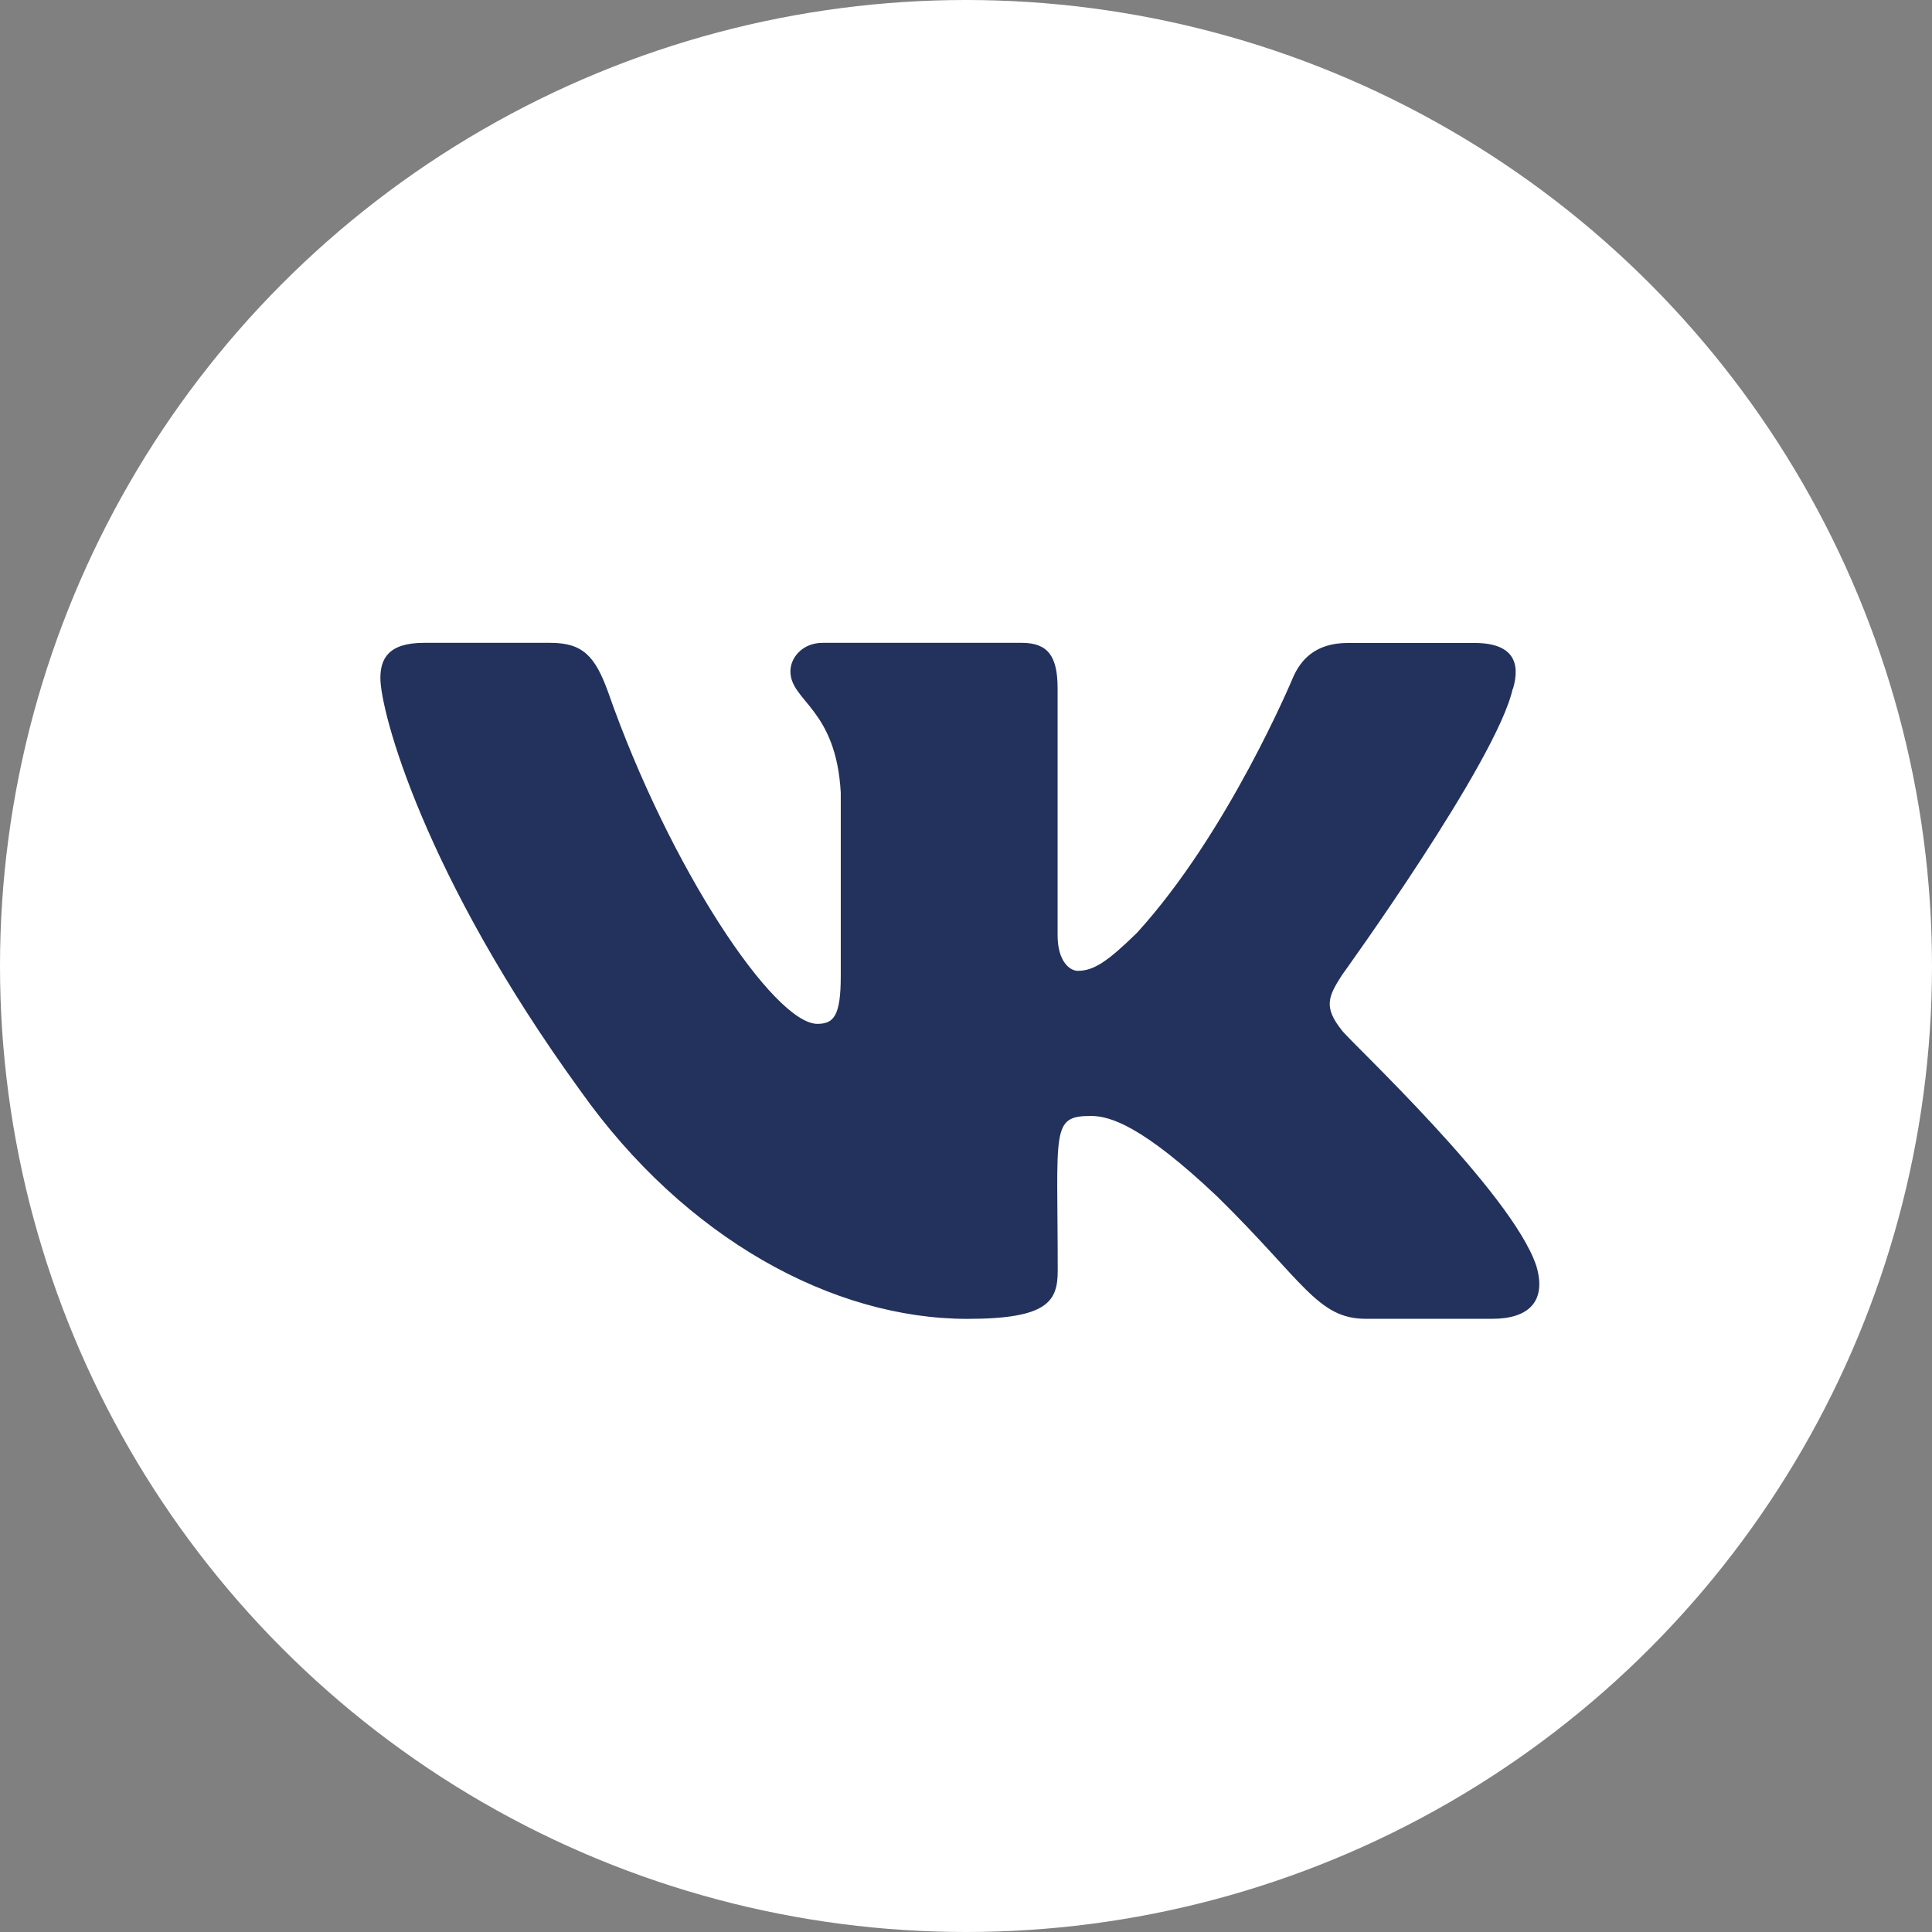
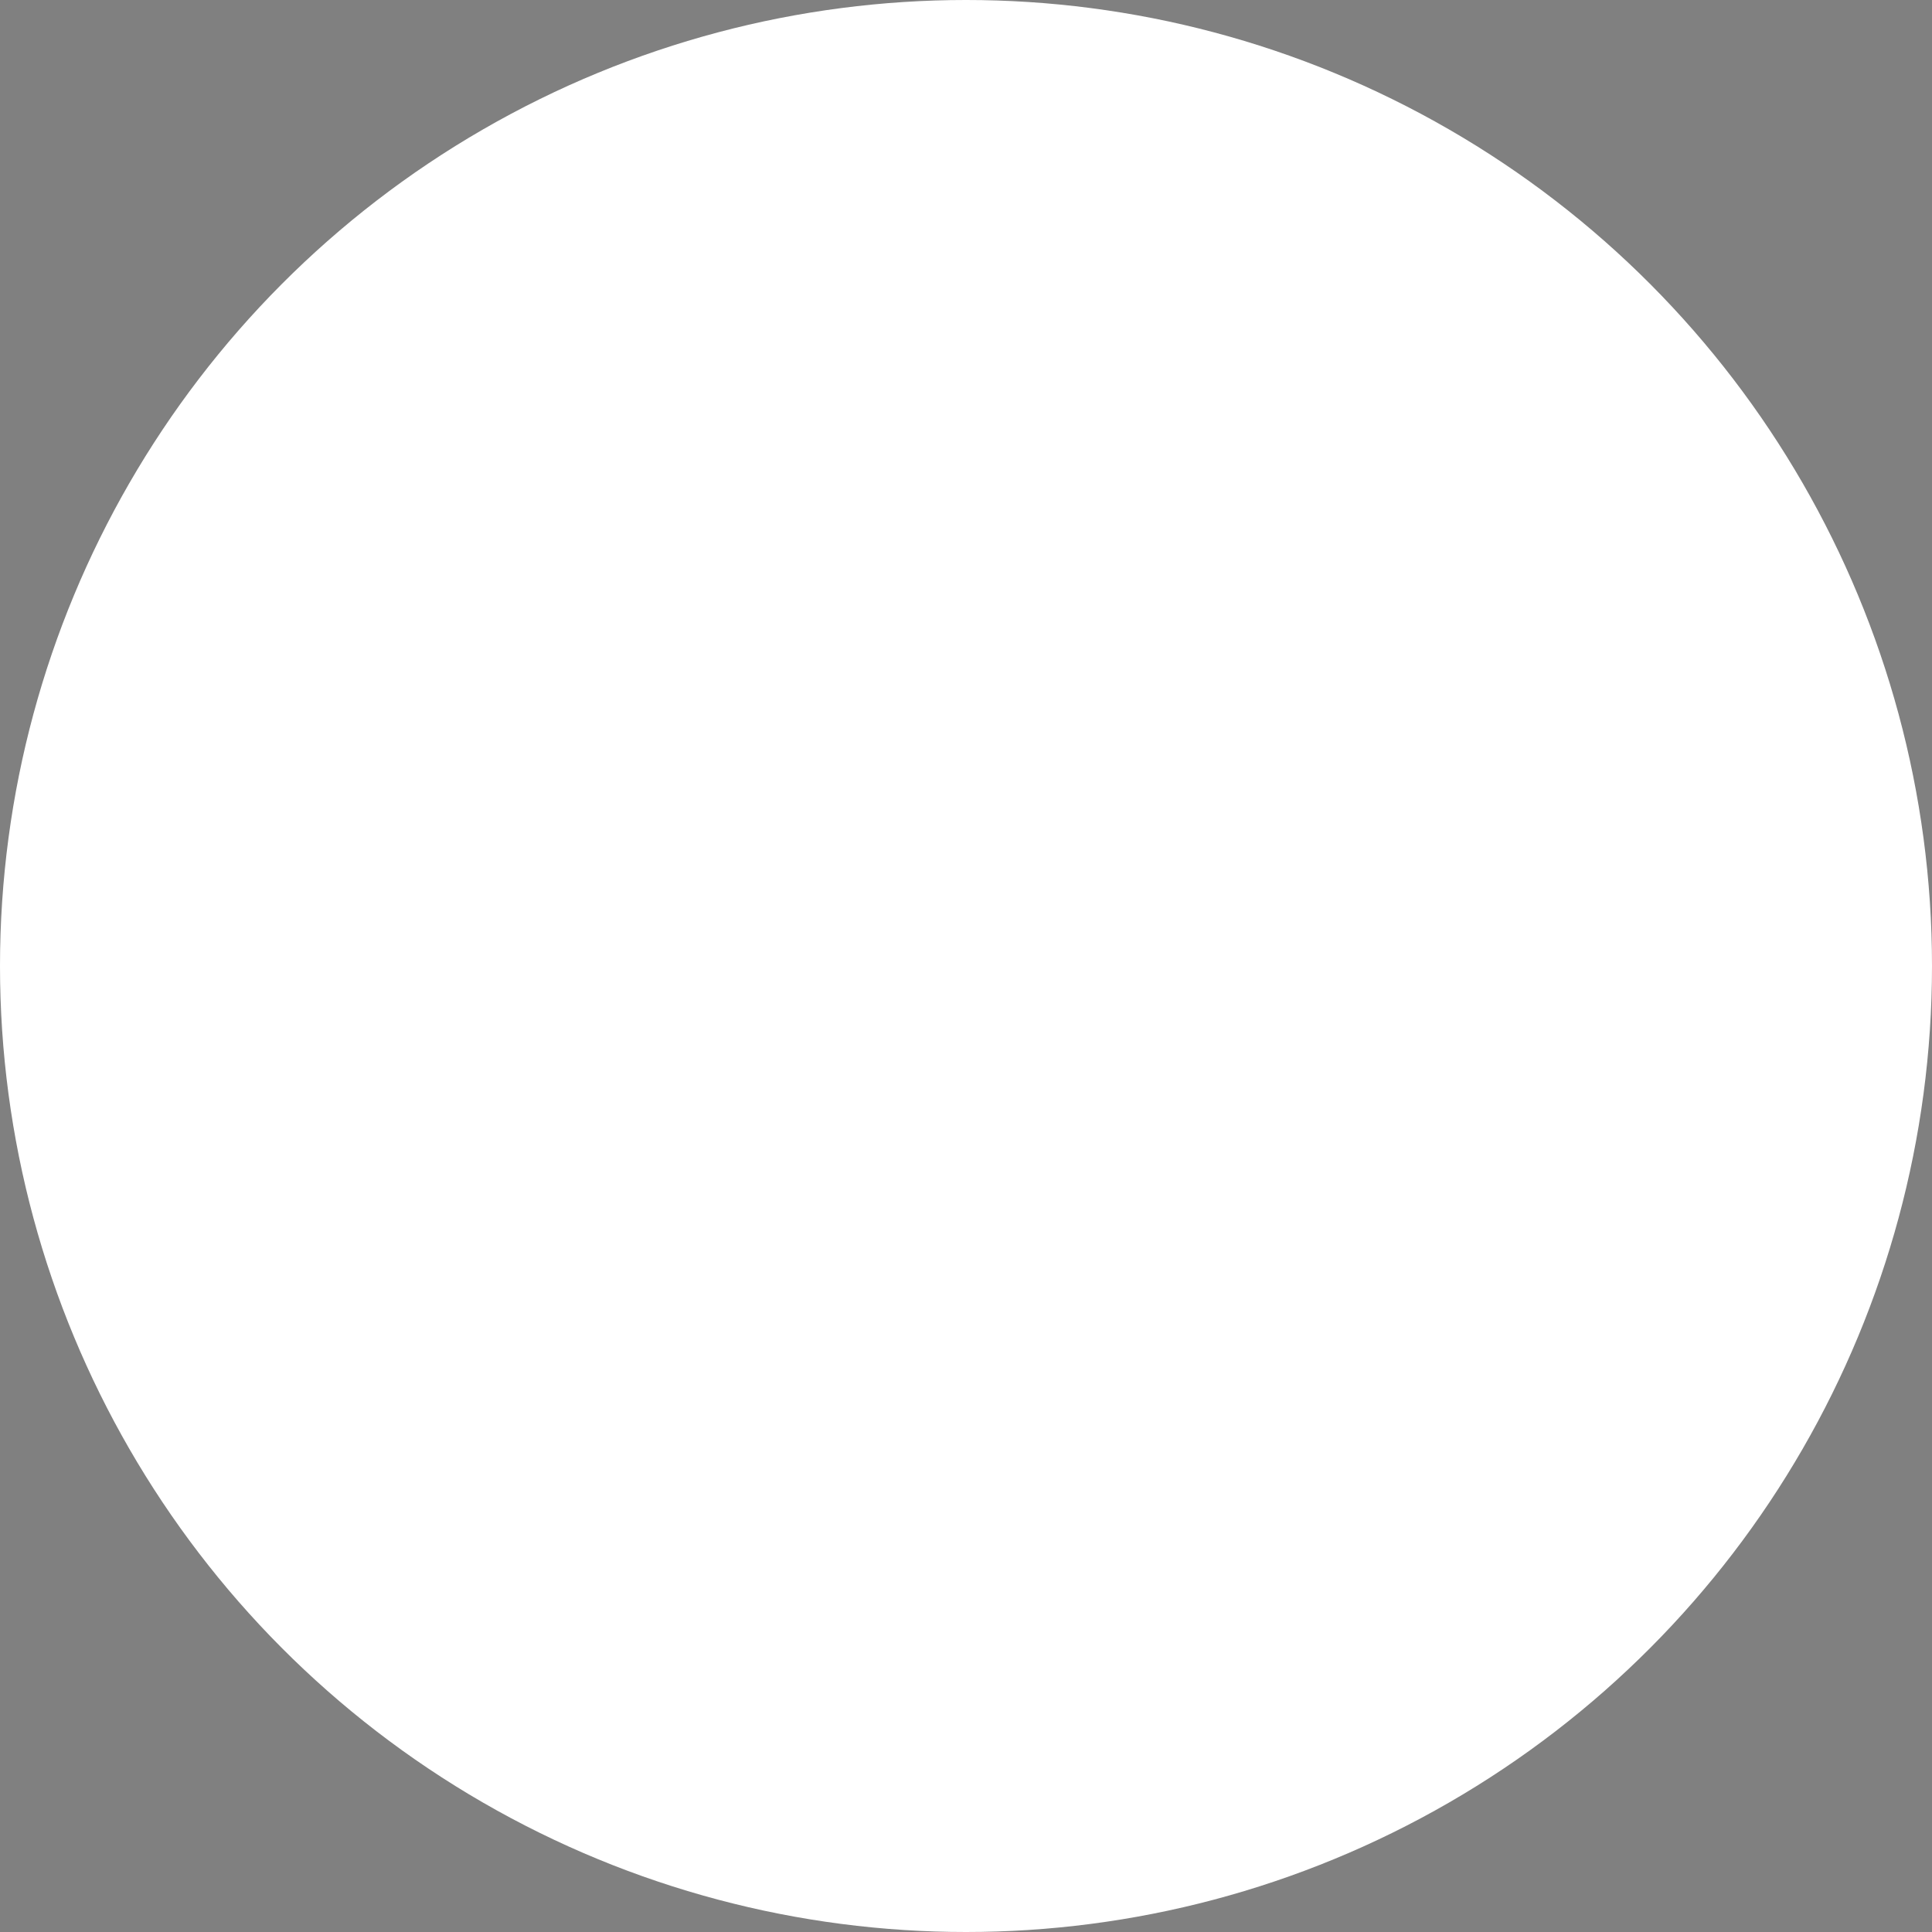
<svg xmlns="http://www.w3.org/2000/svg" version="1.1" id="Слой_1" x="0px" y="0px" width="34px" height="34px" viewBox="0 0 34 34" enable-background="new 0 0 34 34" xml:space="preserve">
  <rect x="0" y="0" width="34" height="34" fill="#808080" stroke="none" />
  <circle fill="#FFFFFF" cx="17" cy="17" r="17" />
-   <path fill="#22325C" d="M23.615,18.133c-0.33-0.413-0.237-0.6,0-0.971c0.002-0.005,2.725-3.766,3.006-5.04h0.005  c0.137-0.464,0-0.807-0.678-0.807H23.72c-0.568,0-0.831,0.292-0.971,0.621c0,0-1.134,2.719-2.74,4.48  c-0.519,0.507-0.761,0.669-1.041,0.669c-0.139,0-0.356-0.162-0.356-0.626v-4.341c0-0.555-0.158-0.805-0.628-0.805h-3.507  c-0.356,0-0.567,0.262-0.567,0.5c0,0.531,0.804,0.65,0.886,2.138v3.23c0,0.704-0.128,0.837-0.412,0.837  c-0.758,0-2.597-2.731-3.688-5.854c-0.222-0.606-0.434-0.851-1.007-0.851h-2.23c-0.636,0-0.765,0.293-0.765,0.621  c0,0.583,0.76,3.463,3.525,7.269c1.844,2.599,4.442,4.007,6.804,4.007c1.42,0,1.591-0.311,1.591-0.85  c0-2.484-0.125-2.721,0.585-2.721c0.329,0,0.9,0.166,2.224,1.42c1.516,1.488,1.763,2.15,2.613,2.15h2.227  c0.64,0,0.959-0.309,0.774-0.93C26.608,20.982,23.743,18.315,23.615,18.133z" />
</svg>